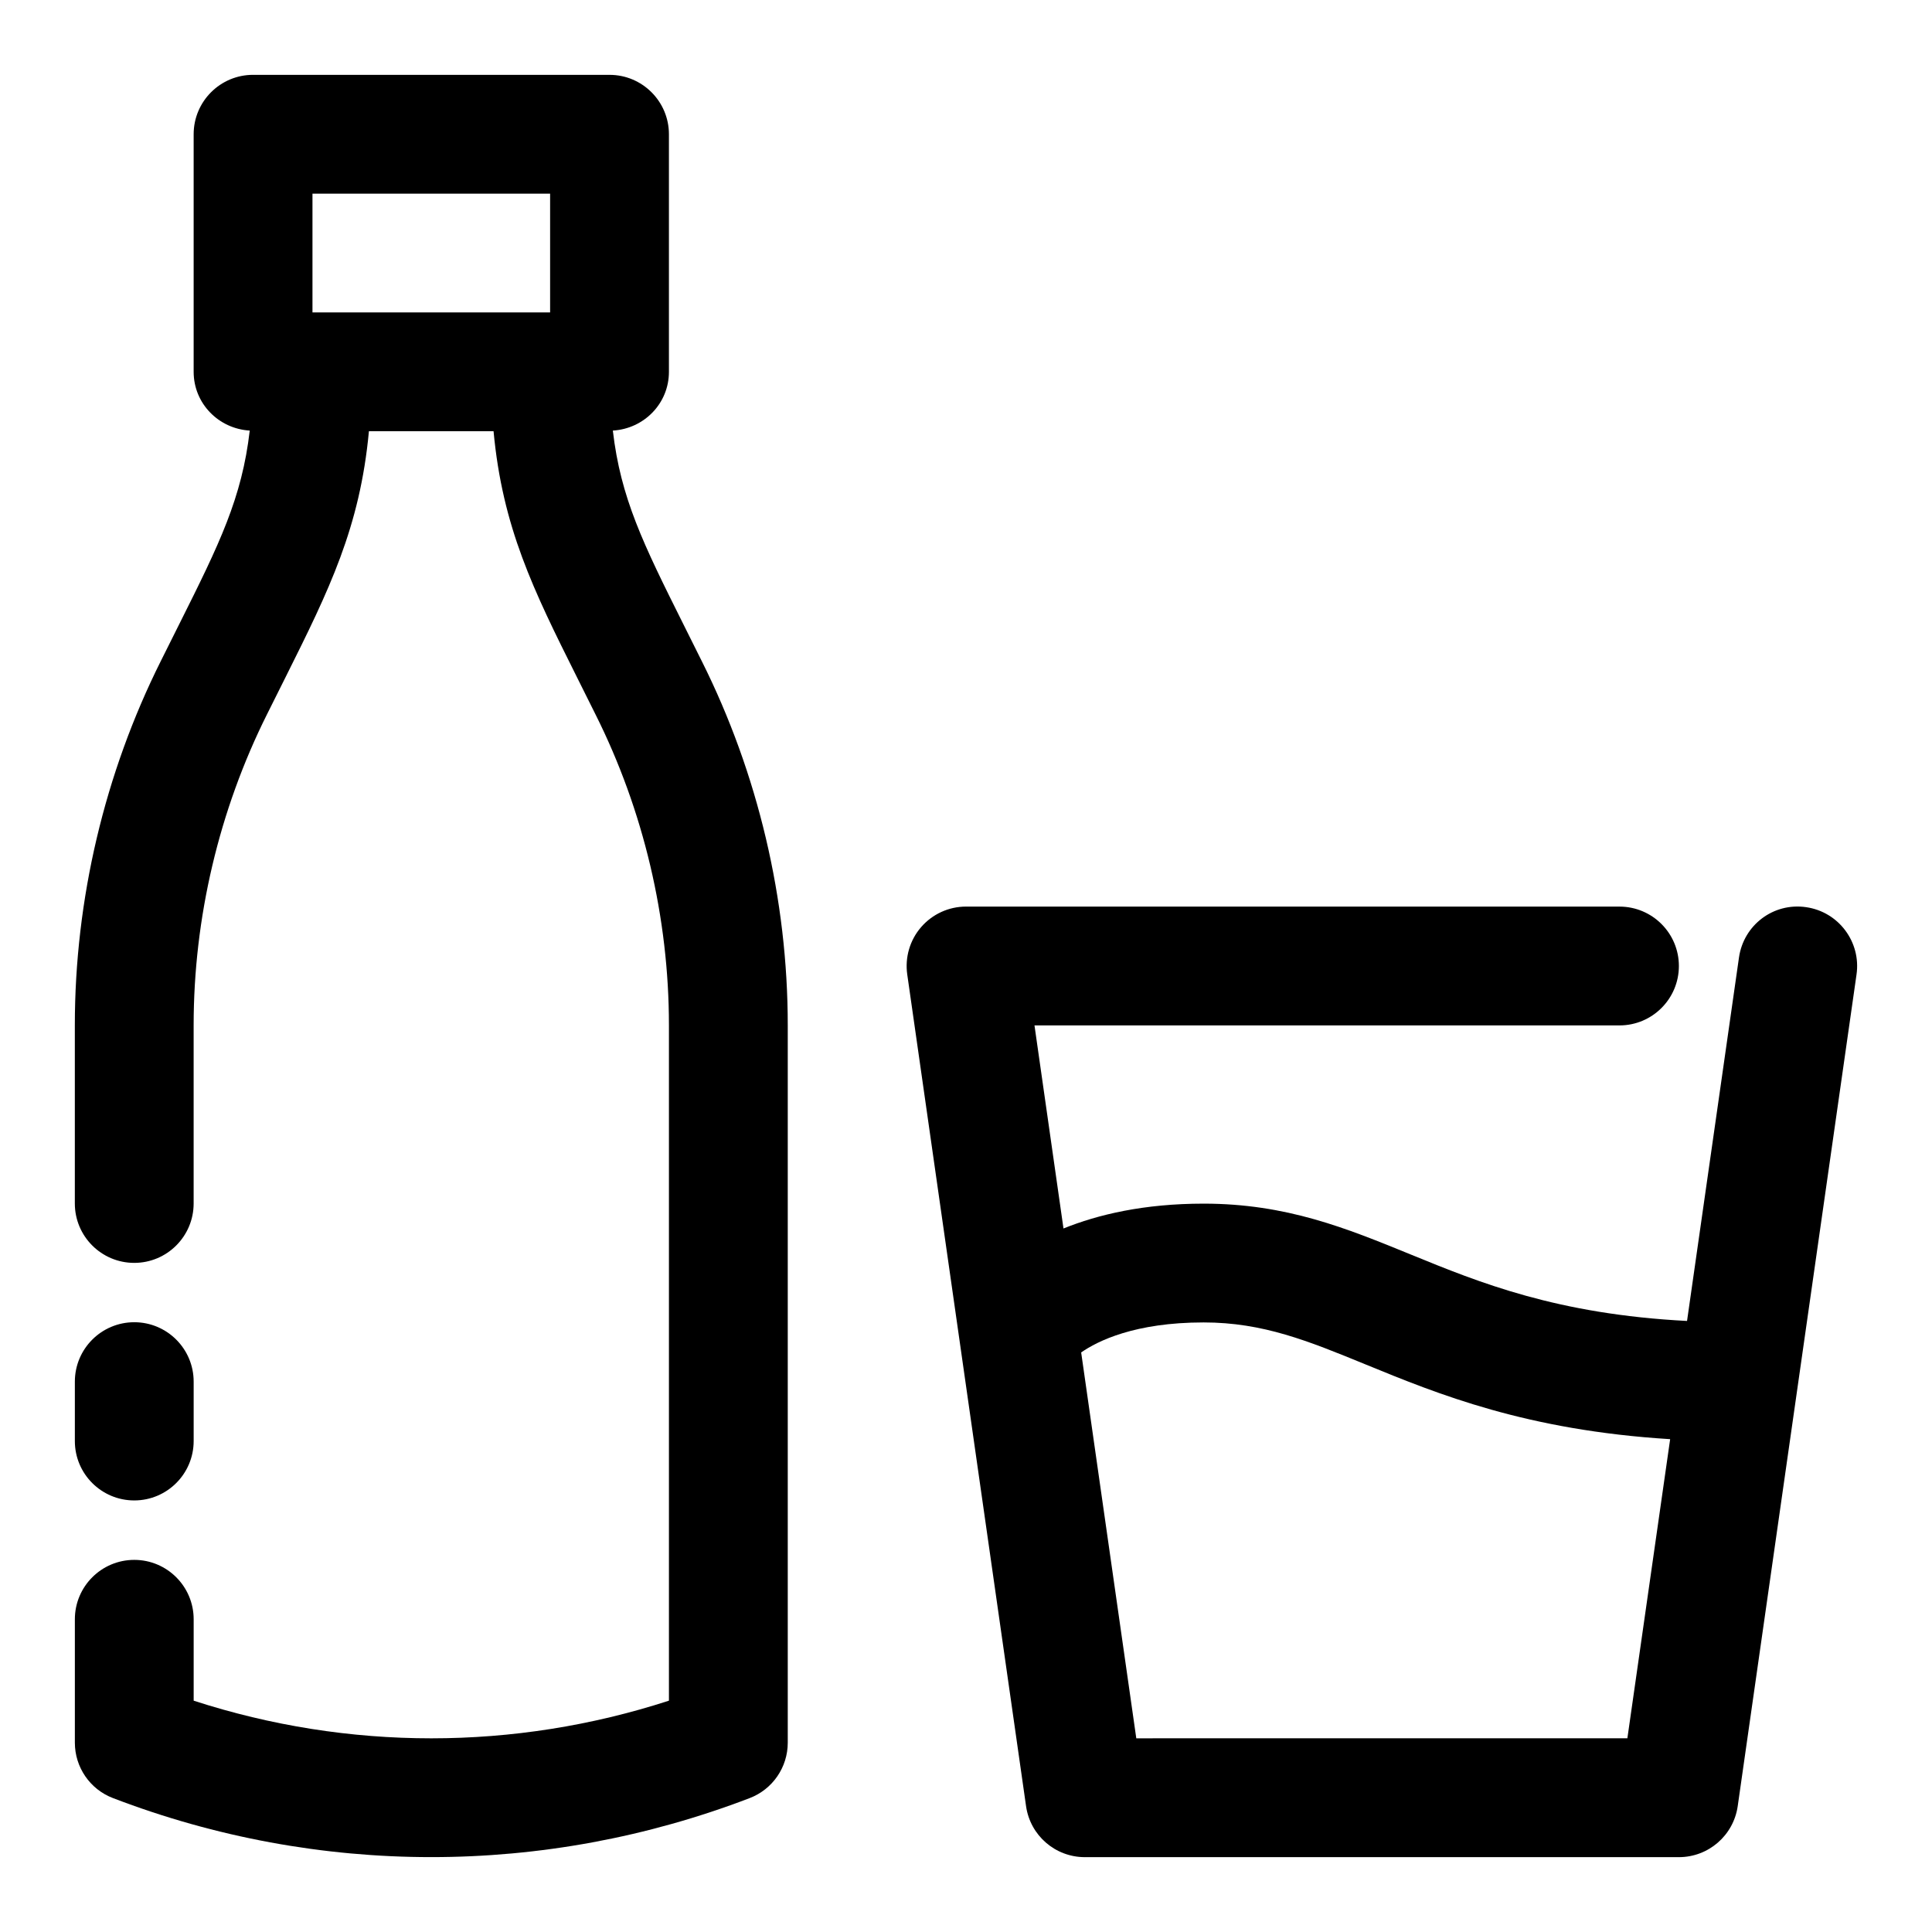
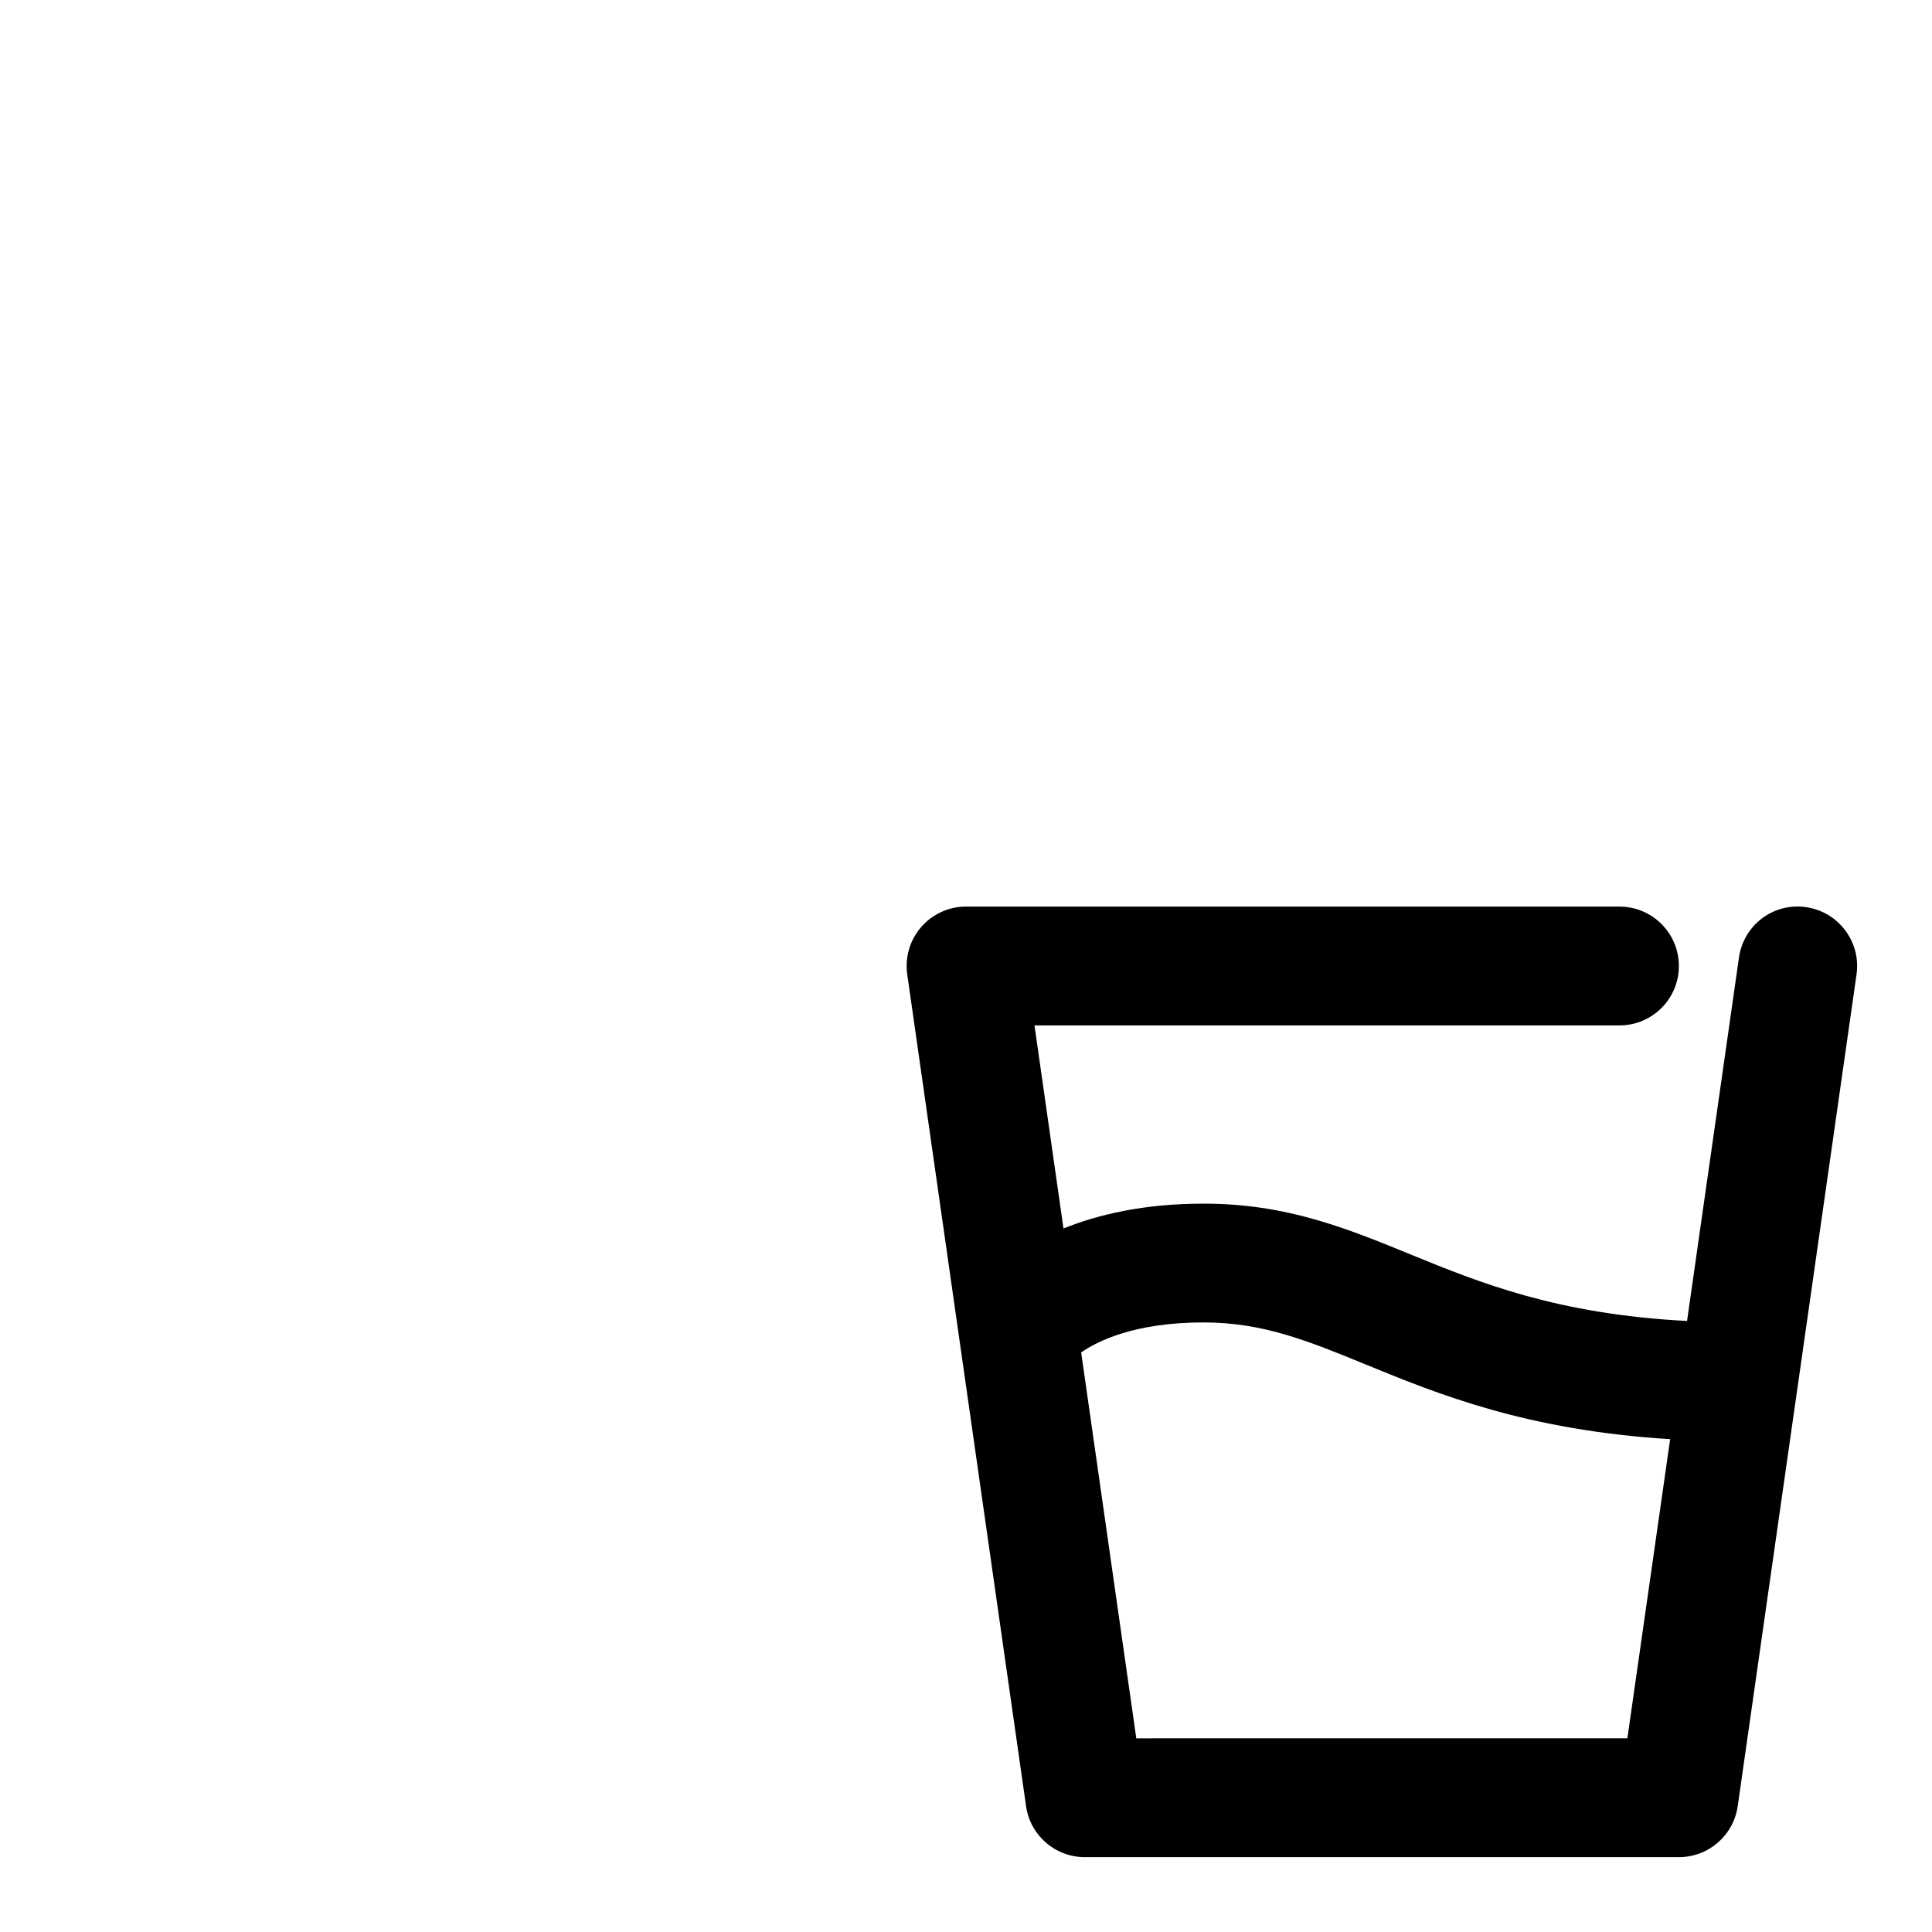
<svg xmlns="http://www.w3.org/2000/svg" fill="#000000" width="800px" height="800px" version="1.1" viewBox="144 144 512 512">
  <g>
-     <path d="m179.58 541.63c8.691 0 15.742-7.055 15.742-15.742v-15.742c0-8.691-7.055-15.742-15.742-15.742-8.691 0-15.742 7.055-15.742 15.742v15.742c-0.004 8.703 7.051 15.742 15.742 15.742z" />
-     <path d="m329.98 319.21-4.977-9.98c-10.562-21.129-16.531-33.281-18.594-51.121 8.266-0.488 14.863-7.18 14.863-15.57v-62.961c0-8.691-7.055-15.742-15.742-15.742l-94.465-0.004c-8.691 0-15.746 7.055-15.746 15.746v62.961c0 8.375 6.598 15.082 14.863 15.57-2.062 17.84-8.016 29.992-18.594 51.121l-4.977 9.965c-14.906 29.82-22.781 63.184-22.781 96.512v47.23c0 8.691 7.055 15.742 15.742 15.742 8.691 0 15.742-7.055 15.742-15.742v-47.23c0-28.449 6.723-56.961 19.461-82.438l4.977-9.965c11.492-23.004 19.648-39.582 22.012-65.023h33.031c2.363 25.441 10.516 42.02 22.012 65.008l4.977 9.98c12.766 25.477 19.488 53.973 19.488 82.438v178.99c-40.98 13.305-84.969 13.305-125.95 0v-21.57c0-8.691-7.055-15.742-15.742-15.742-8.691 0-15.742 7.055-15.742 15.742v32.699c0 6.519 4.016 12.375 10.109 14.688 27.203 10.43 55.777 15.641 84.352 15.641s57.152-5.211 84.355-15.633c6.094-2.332 10.109-8.172 10.109-14.691v-190.12c0-33.328-7.871-66.691-22.781-96.496zm-40.195-92.418h-62.977v-31.473h62.977z" />
    <path d="m622.65 384.41c-8.691-1.273-16.578 4.738-17.805 13.352l-13.762 96.305c-34.418-1.777-54.977-10.141-73.273-17.633-16.91-6.91-32.859-13.457-54.836-13.457-15.855 0-28.008 2.898-37.141 6.582l-7.684-53.816h155.03c8.691 0 15.742-7.055 15.742-15.742 0-8.691-7.055-15.742-15.742-15.742l-173.18-0.004c-4.566 0-8.895 1.984-11.887 5.434-2.992 3.449-4.328 8.031-3.684 12.547l31.488 220.42c1.102 7.746 7.727 13.508 15.57 13.508h157.44c7.84 0 14.469-5.762 15.586-13.508l31.488-220.42c1.227-8.613-4.758-16.594-13.352-17.824zm-177.52 220.26-14.609-102.26c4.328-3.008 14.168-7.953 32.449-7.953 15.777 0 27.742 4.914 42.887 11.117 19.27 7.902 42.668 17.461 80.75 19.82l-11.336 79.273z" />
  </g>
</svg>